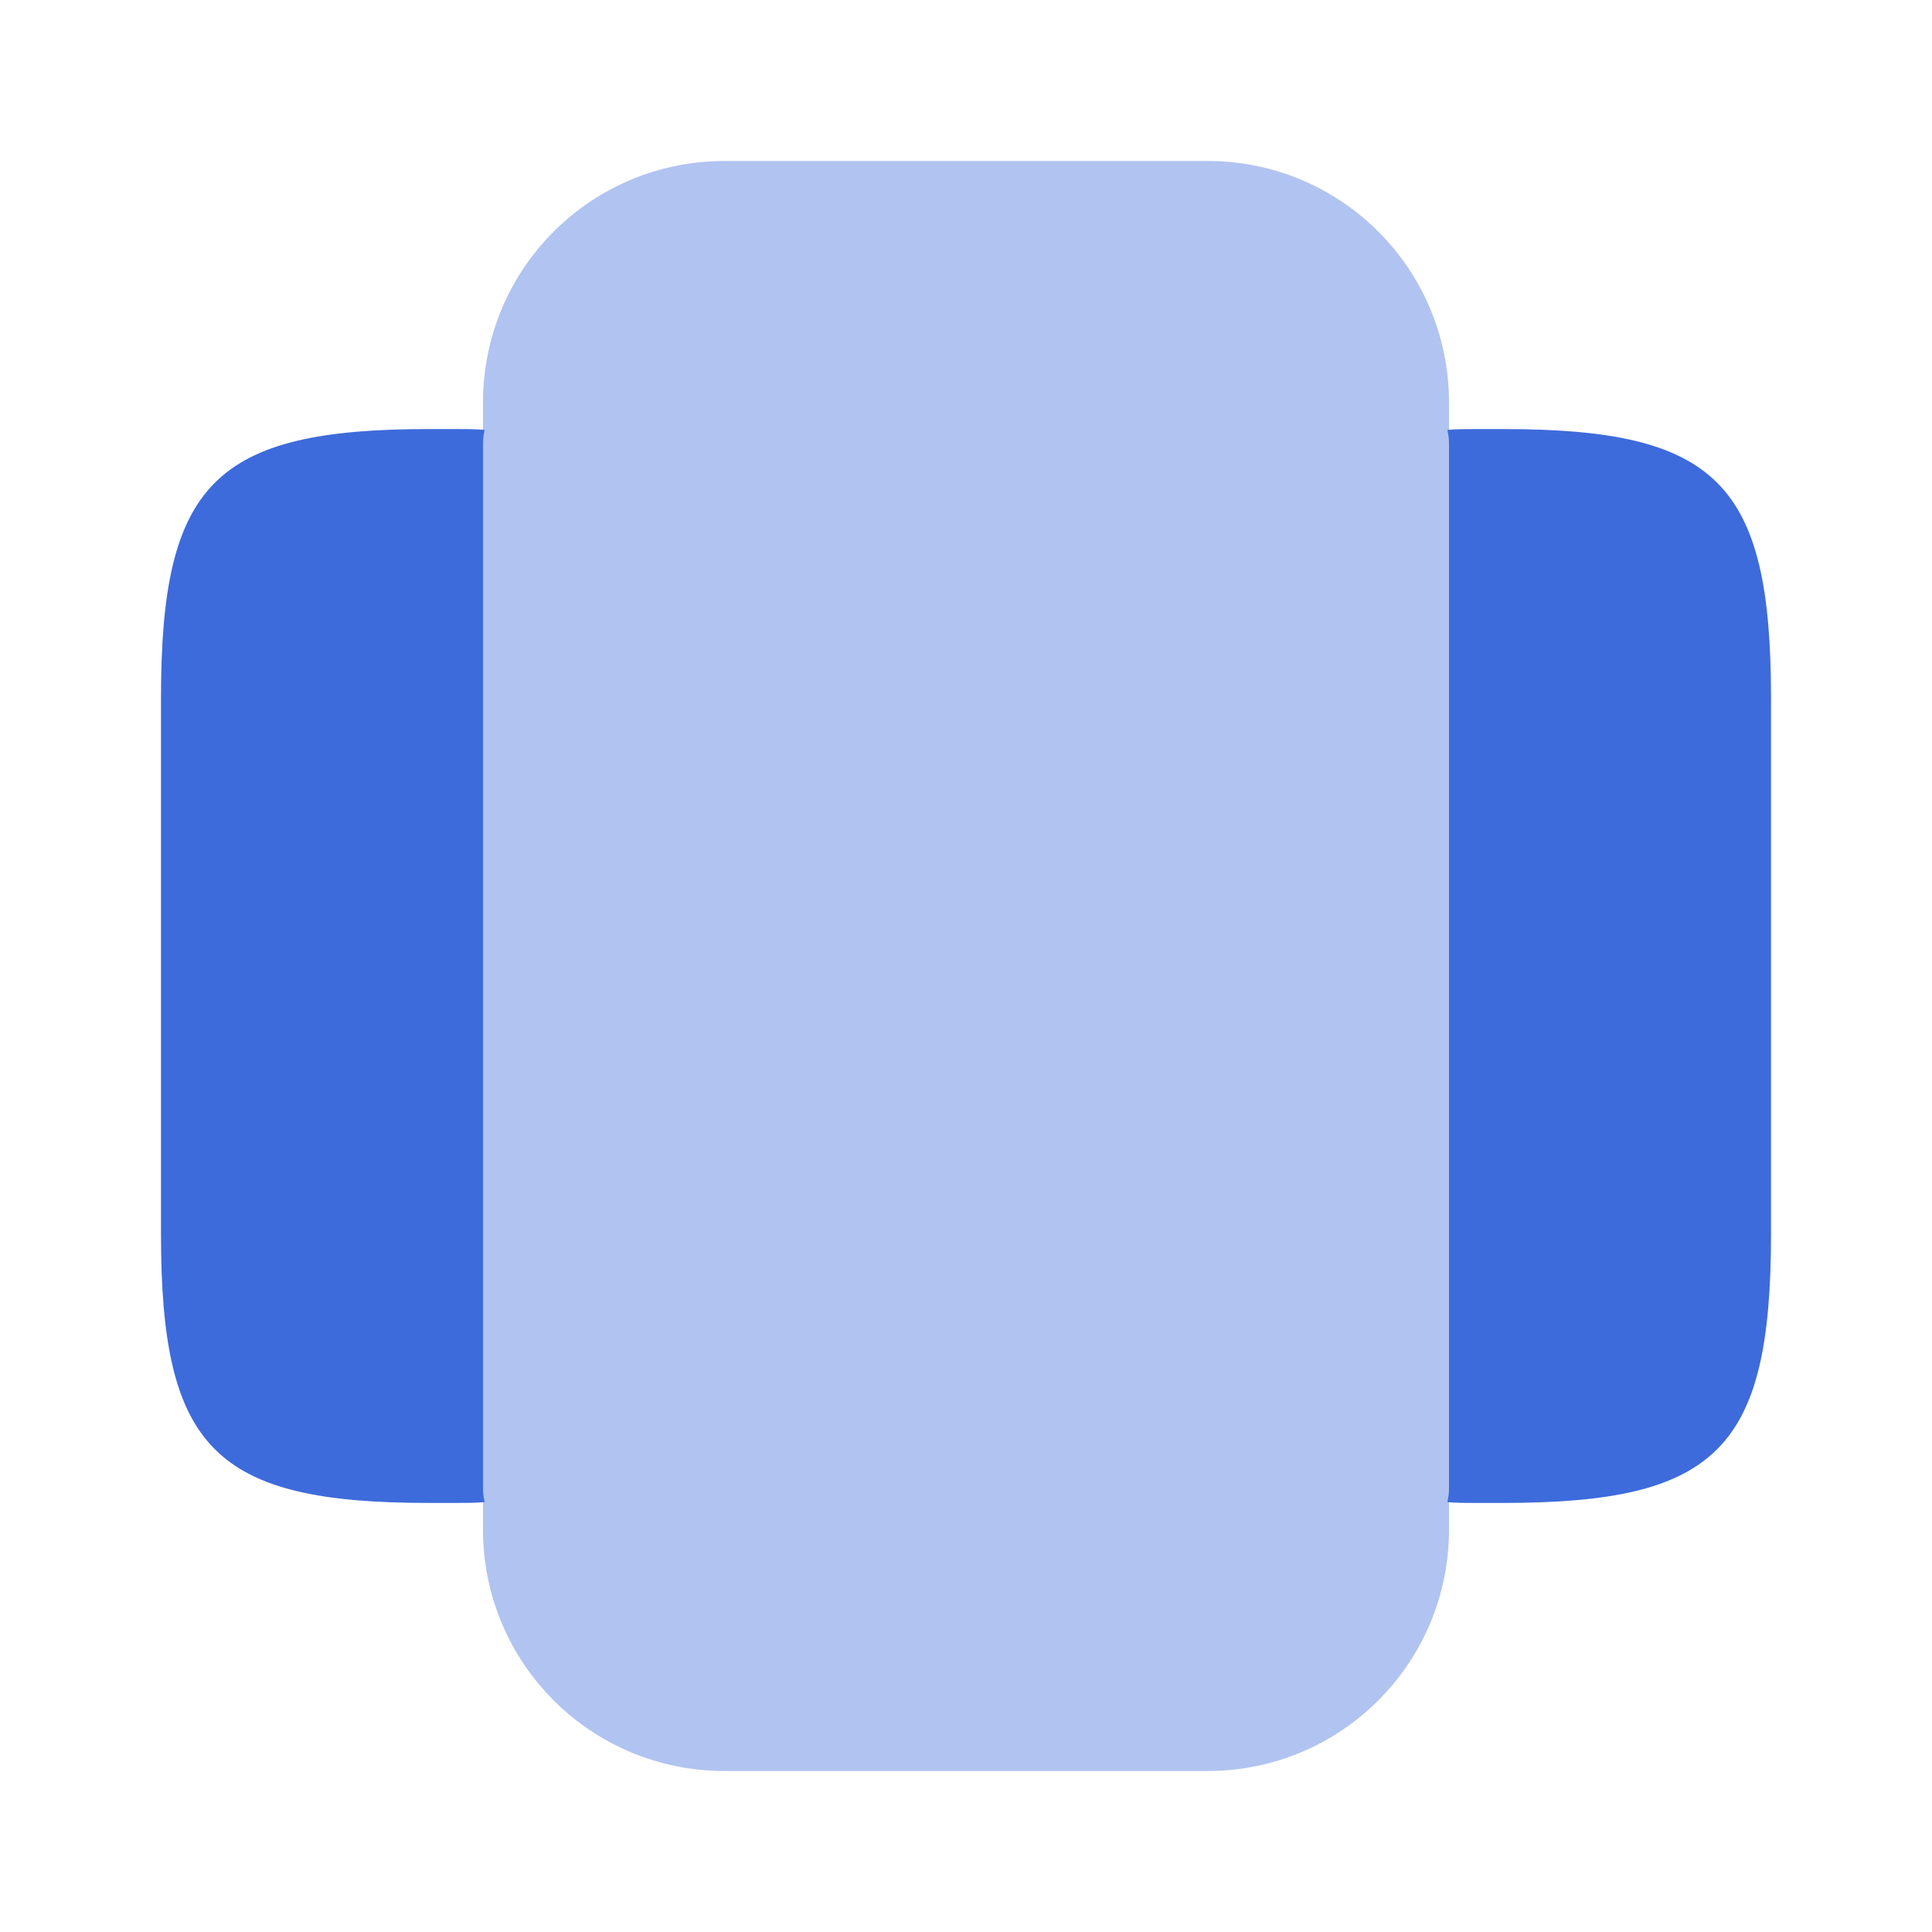
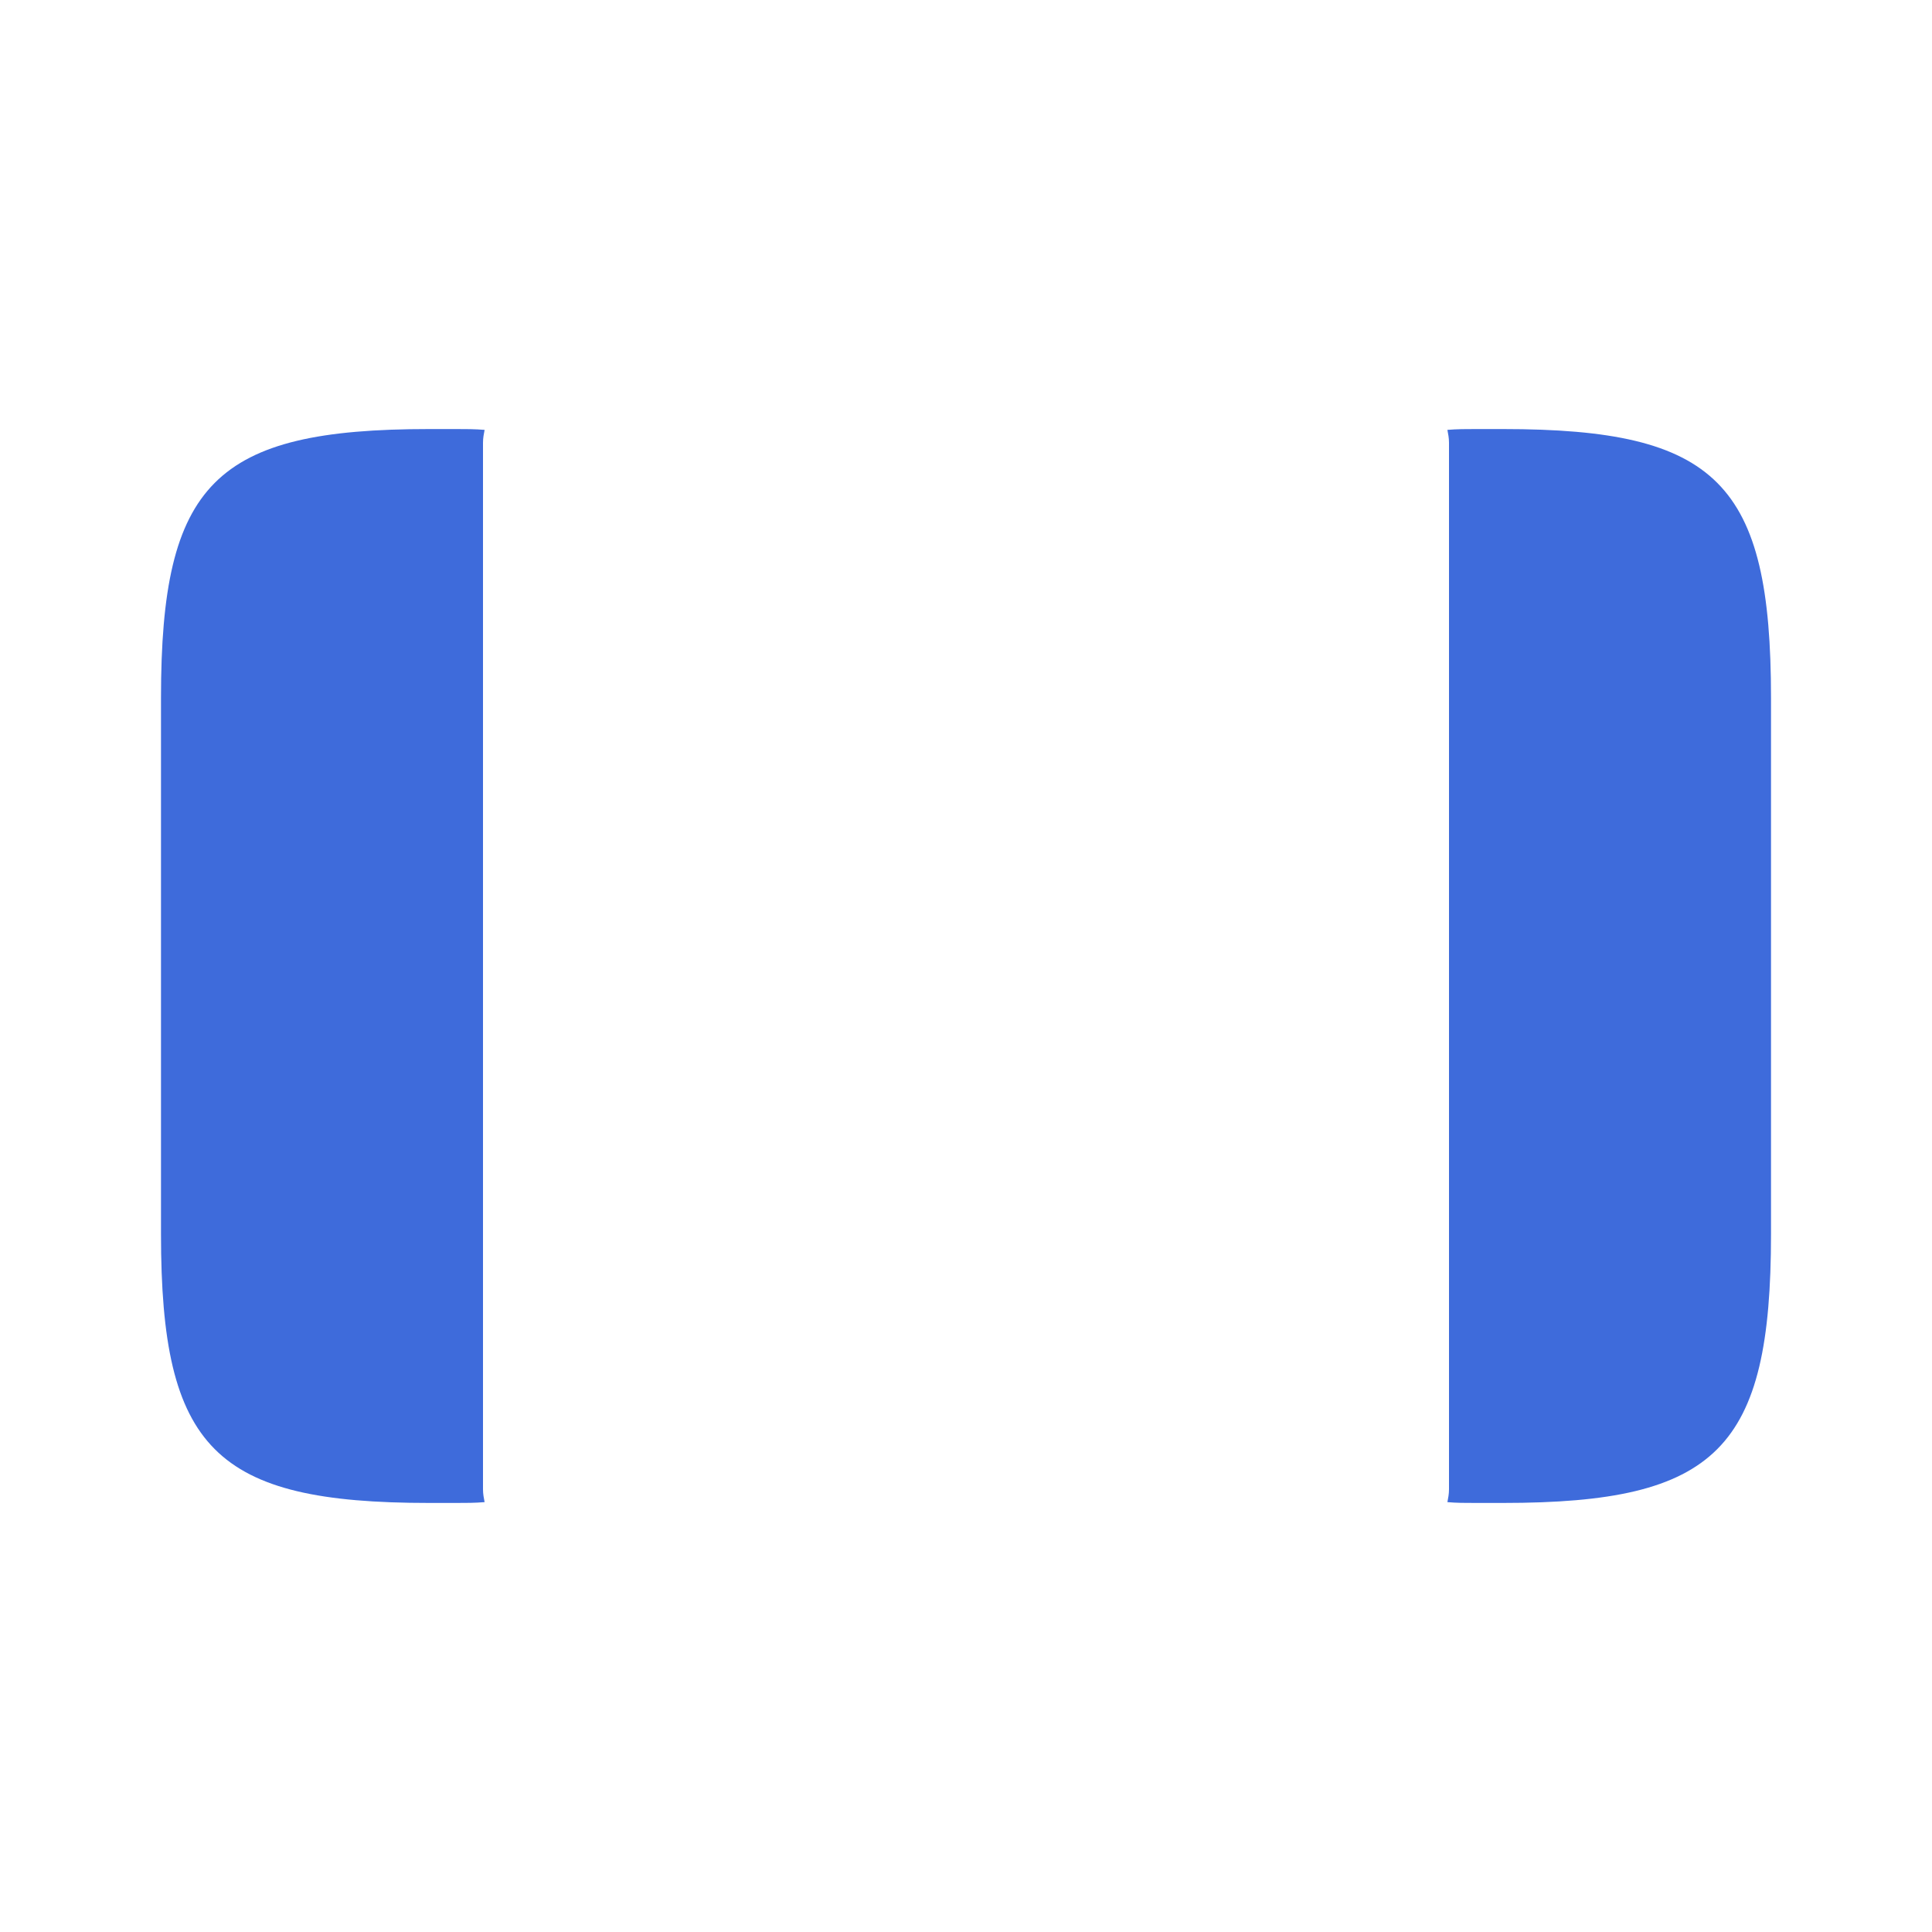
<svg xmlns="http://www.w3.org/2000/svg" width="64" height="64" viewBox="0 0 64 64" fill="none">
-   <path opacity="0.4" d="M40 5.333H24C19.573 5.333 16 8.907 16 13.333V50.667C16 55.093 19.573 58.667 24 58.667H40C44.427 58.667 48 55.093 48 50.667V13.333C48 8.907 44.427 5.333 40 5.333Z" fill="#3E6BDB" />
  <path d="M49.787 14.213H48.88C48.56 14.213 48.267 14.213 47.947 14.24C47.973 14.373 48 14.507 48 14.667V18.667V45.333V49.333C48 49.493 47.973 49.627 47.947 49.76C48.24 49.787 48.533 49.787 48.88 49.787H49.787C56.88 49.787 58.667 48 58.667 40.88V23.12C58.667 16 56.88 14.213 49.787 14.213Z" fill="#3E6BDB" />
  <path d="M16 49.333V45.333V18.667V14.667C16 14.507 16.027 14.373 16.053 14.24C15.733 14.213 15.44 14.213 15.12 14.213H14.213C7.12 14.213 5.333 16 5.333 23.12V40.88C5.333 48 7.12 49.787 14.213 49.787H15.12C15.44 49.787 15.733 49.787 16.053 49.76C16.027 49.627 16 49.493 16 49.333Z" fill="#3E6BDB" />
</svg>